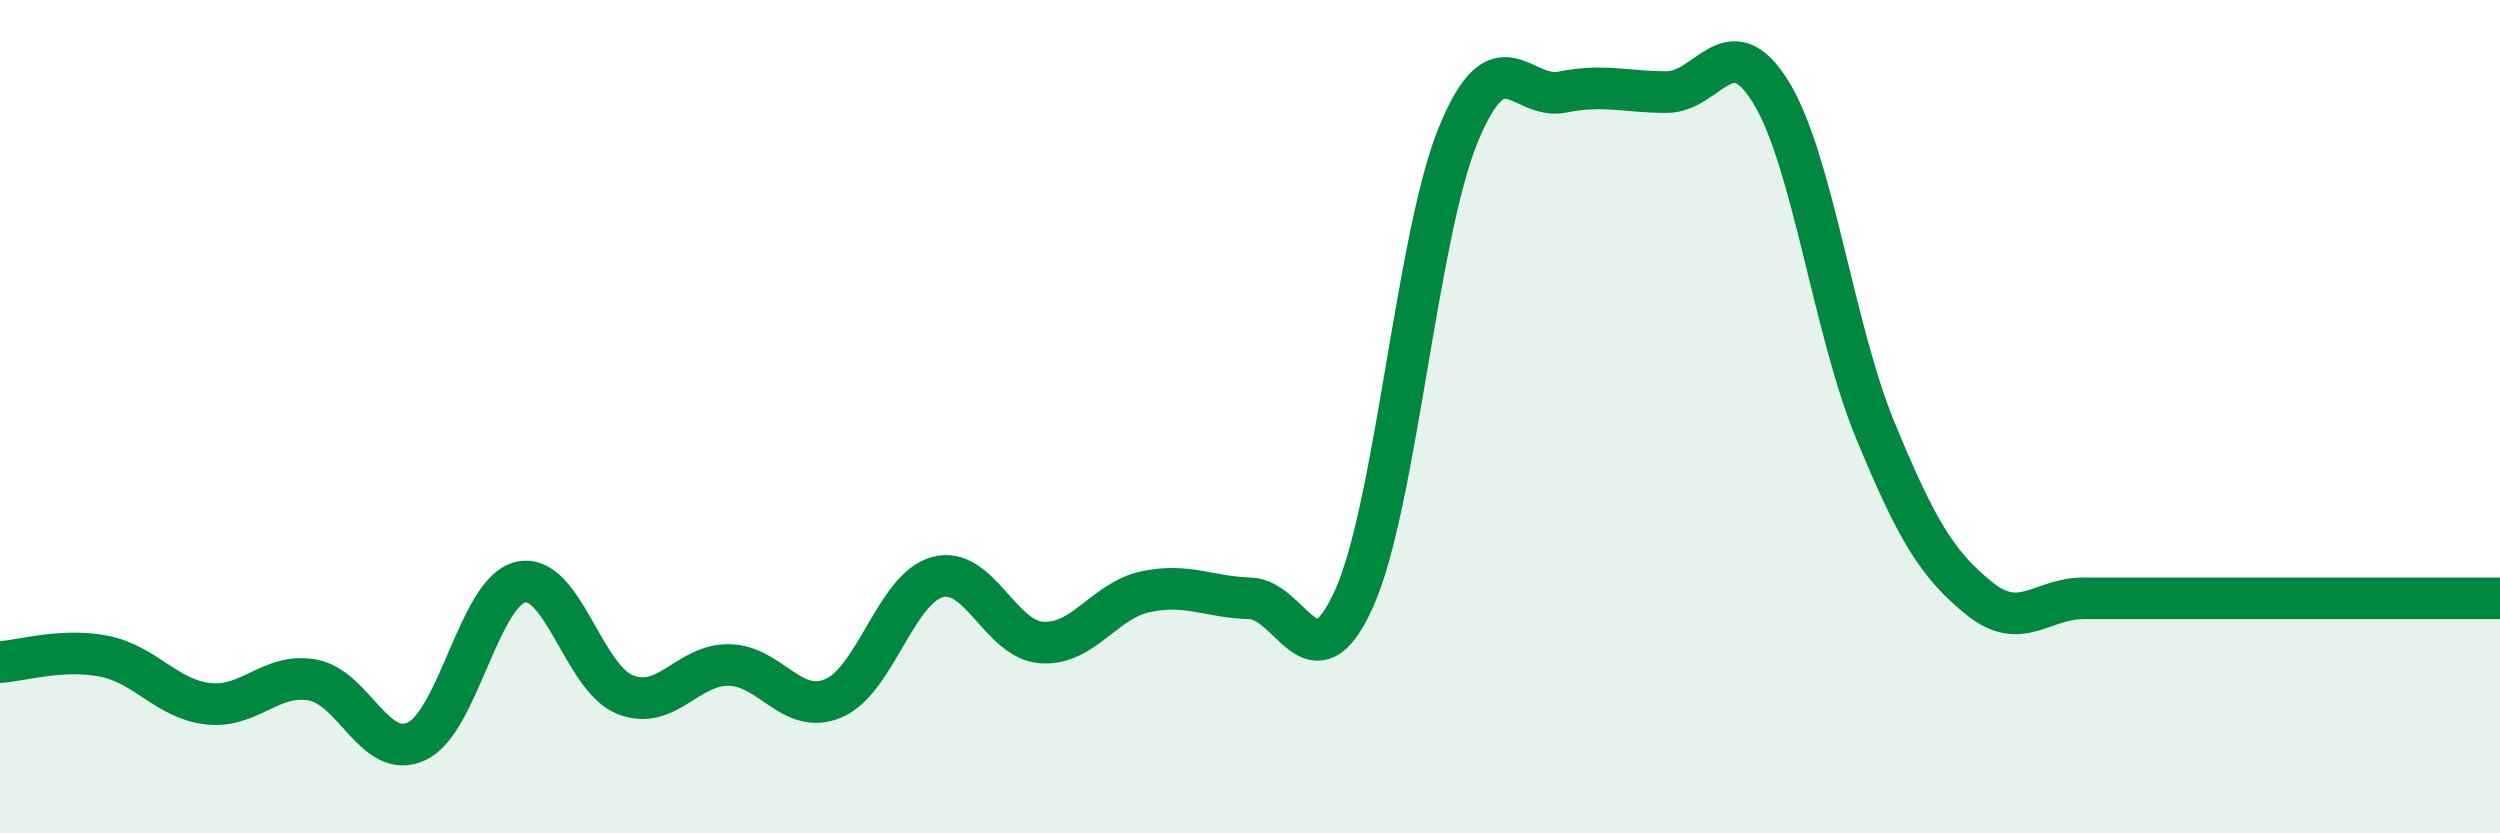
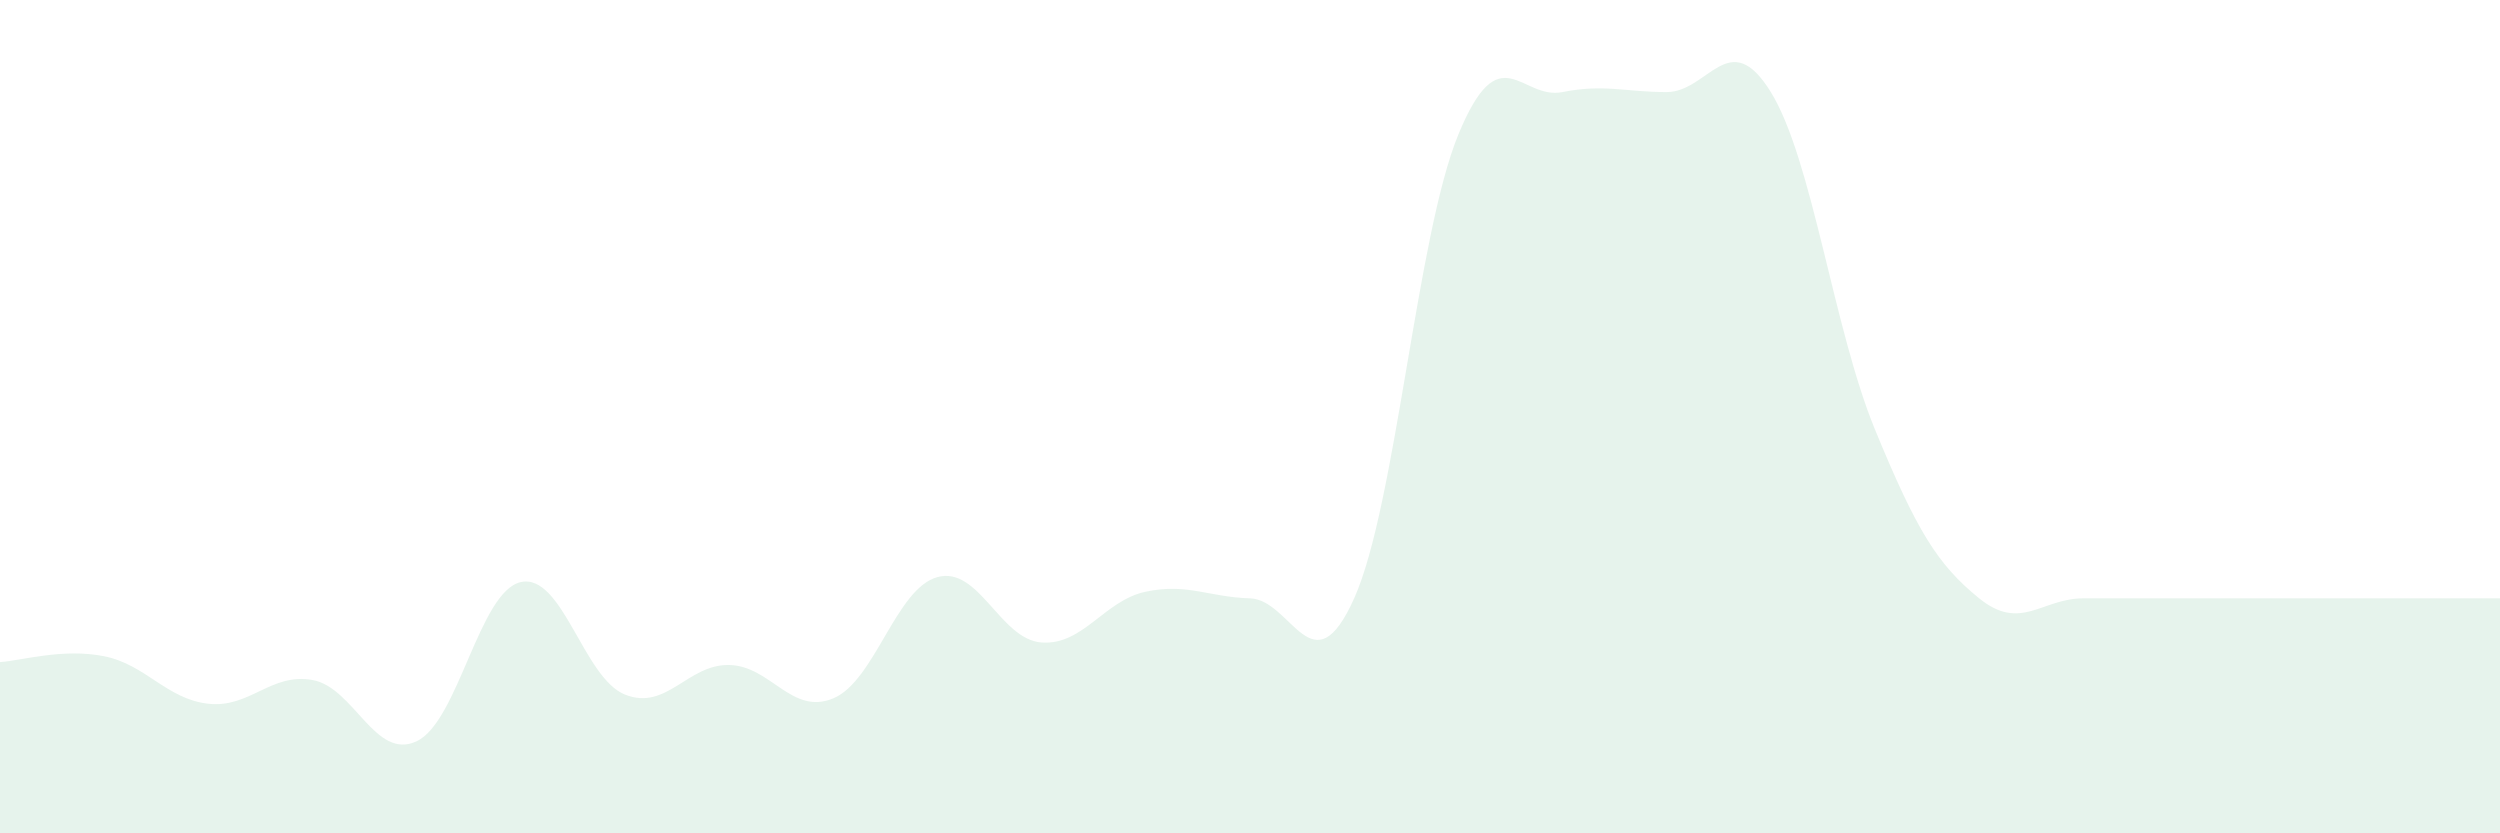
<svg xmlns="http://www.w3.org/2000/svg" width="60" height="20" viewBox="0 0 60 20">
  <path d="M 0,15.89 C 0.5,15.86 1.5,15.55 2.5,15.75 C 3.5,15.95 4,16.78 5,16.89 C 6,17 6.5,16.14 7.5,16.32 C 8.5,16.5 9,18.26 10,17.79 C 11,17.32 11.5,14.19 12.5,13.97 C 13.5,13.75 14,16.27 15,16.67 C 16,17.07 16.5,15.94 17.5,15.96 C 18.5,15.98 19,17.18 20,16.76 C 21,16.34 21.5,14.12 22.5,13.85 C 23.5,13.58 24,15.35 25,15.42 C 26,15.49 26.5,14.41 27.5,14.2 C 28.5,13.99 29,14.33 30,14.36 C 31,14.39 31.5,16.59 32.5,14.36 C 33.5,12.13 34,5.66 35,3.23 C 36,0.8 36.5,2.41 37.5,2.21 C 38.5,2.01 39,2.21 40,2.21 C 41,2.21 41.5,0.59 42.5,2.21 C 43.5,3.83 44,7.88 45,10.31 C 46,12.74 46.5,13.55 47.5,14.36 C 48.5,15.17 49,14.36 50,14.36 C 51,14.36 51.5,14.36 52.5,14.36 C 53.5,14.36 53.5,14.36 55,14.36 C 56.5,14.36 59,14.36 60,14.36L60 20L0 20Z" fill="#008740" opacity="0.1" stroke-linecap="round" stroke-linejoin="round" />
-   <path d="M 0,15.89 C 0.5,15.86 1.5,15.55 2.5,15.75 C 3.5,15.95 4,16.78 5,16.89 C 6,17 6.5,16.14 7.5,16.32 C 8.5,16.5 9,18.26 10,17.79 C 11,17.32 11.5,14.19 12.5,13.97 C 13.5,13.75 14,16.27 15,16.67 C 16,17.07 16.5,15.94 17.5,15.96 C 18.5,15.98 19,17.18 20,16.76 C 21,16.34 21.5,14.12 22.5,13.85 C 23.5,13.58 24,15.35 25,15.42 C 26,15.49 26.5,14.41 27.5,14.2 C 28.5,13.99 29,14.33 30,14.36 C 31,14.39 31.5,16.59 32.5,14.36 C 33.5,12.13 34,5.66 35,3.23 C 36,0.8 36.5,2.41 37.5,2.21 C 38.5,2.01 39,2.21 40,2.21 C 41,2.21 41.5,0.59 42.5,2.21 C 43.5,3.83 44,7.88 45,10.31 C 46,12.74 46.5,13.55 47.5,14.36 C 48.5,15.17 49,14.36 50,14.36 C 51,14.36 51.5,14.36 52.5,14.36 C 53.5,14.36 53.5,14.36 55,14.36 C 56.5,14.36 59,14.36 60,14.36" stroke="#008740" stroke-width="1" fill="none" stroke-linecap="round" stroke-linejoin="round" />
</svg>